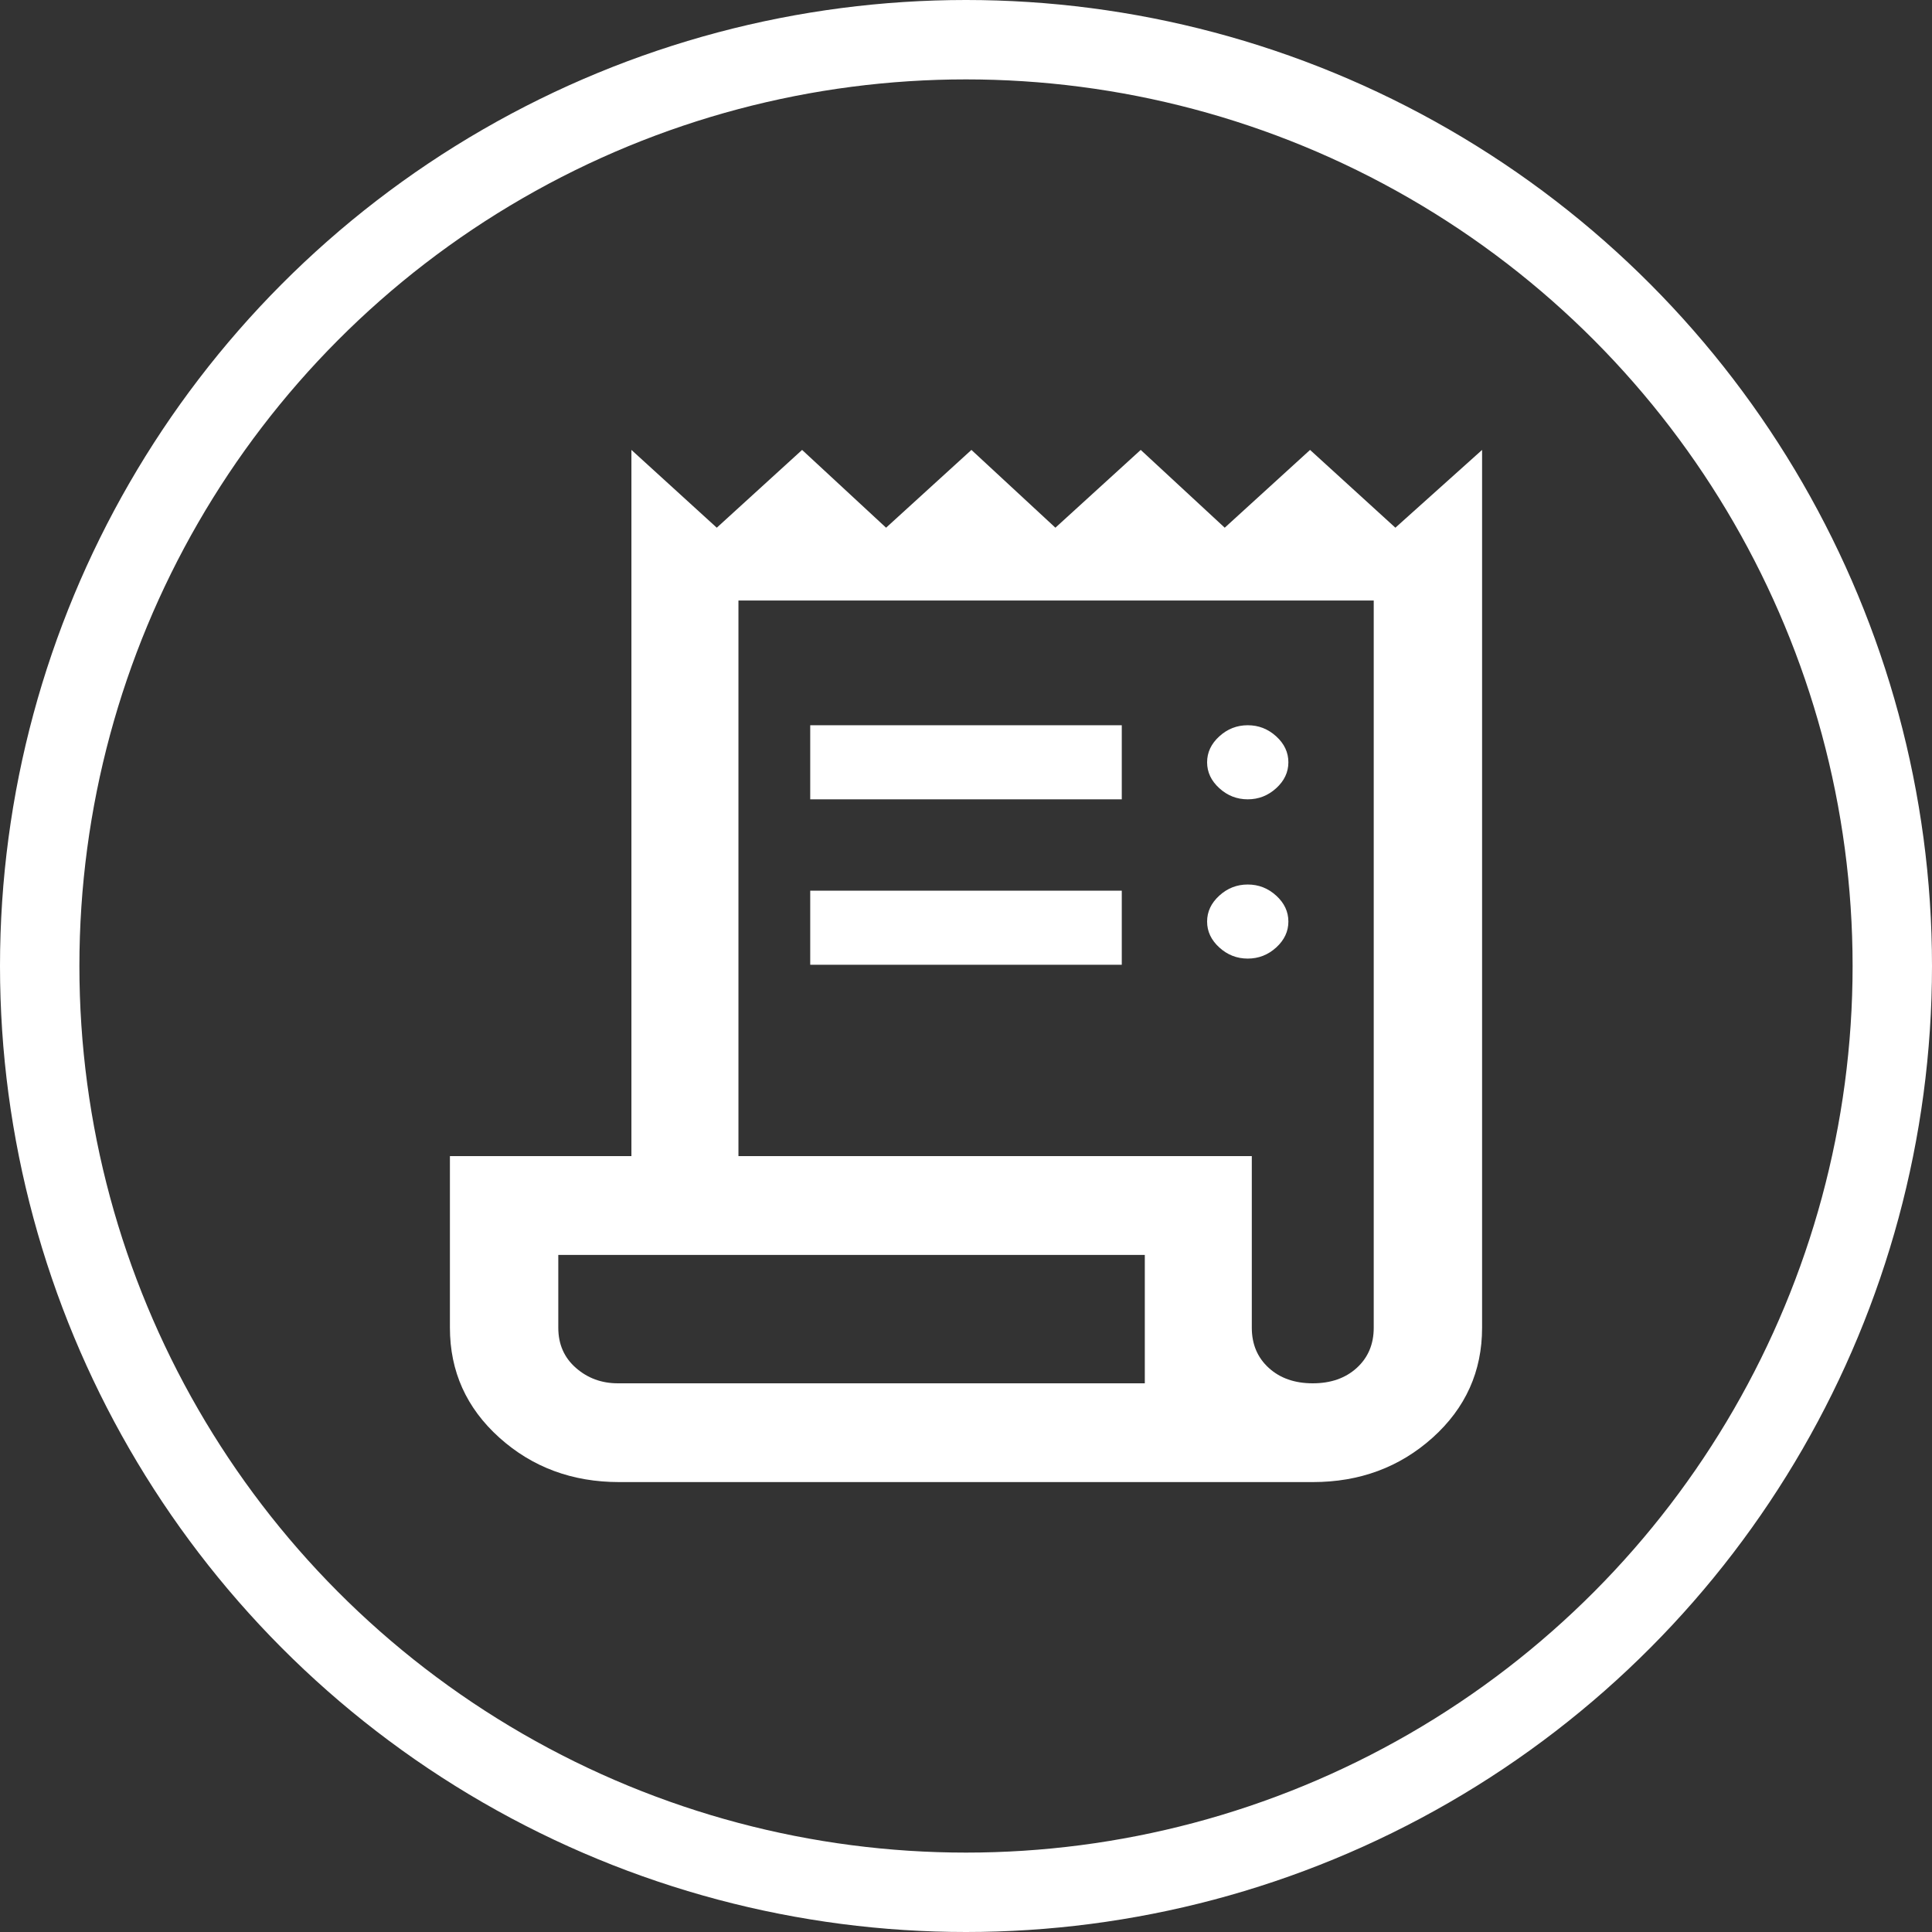
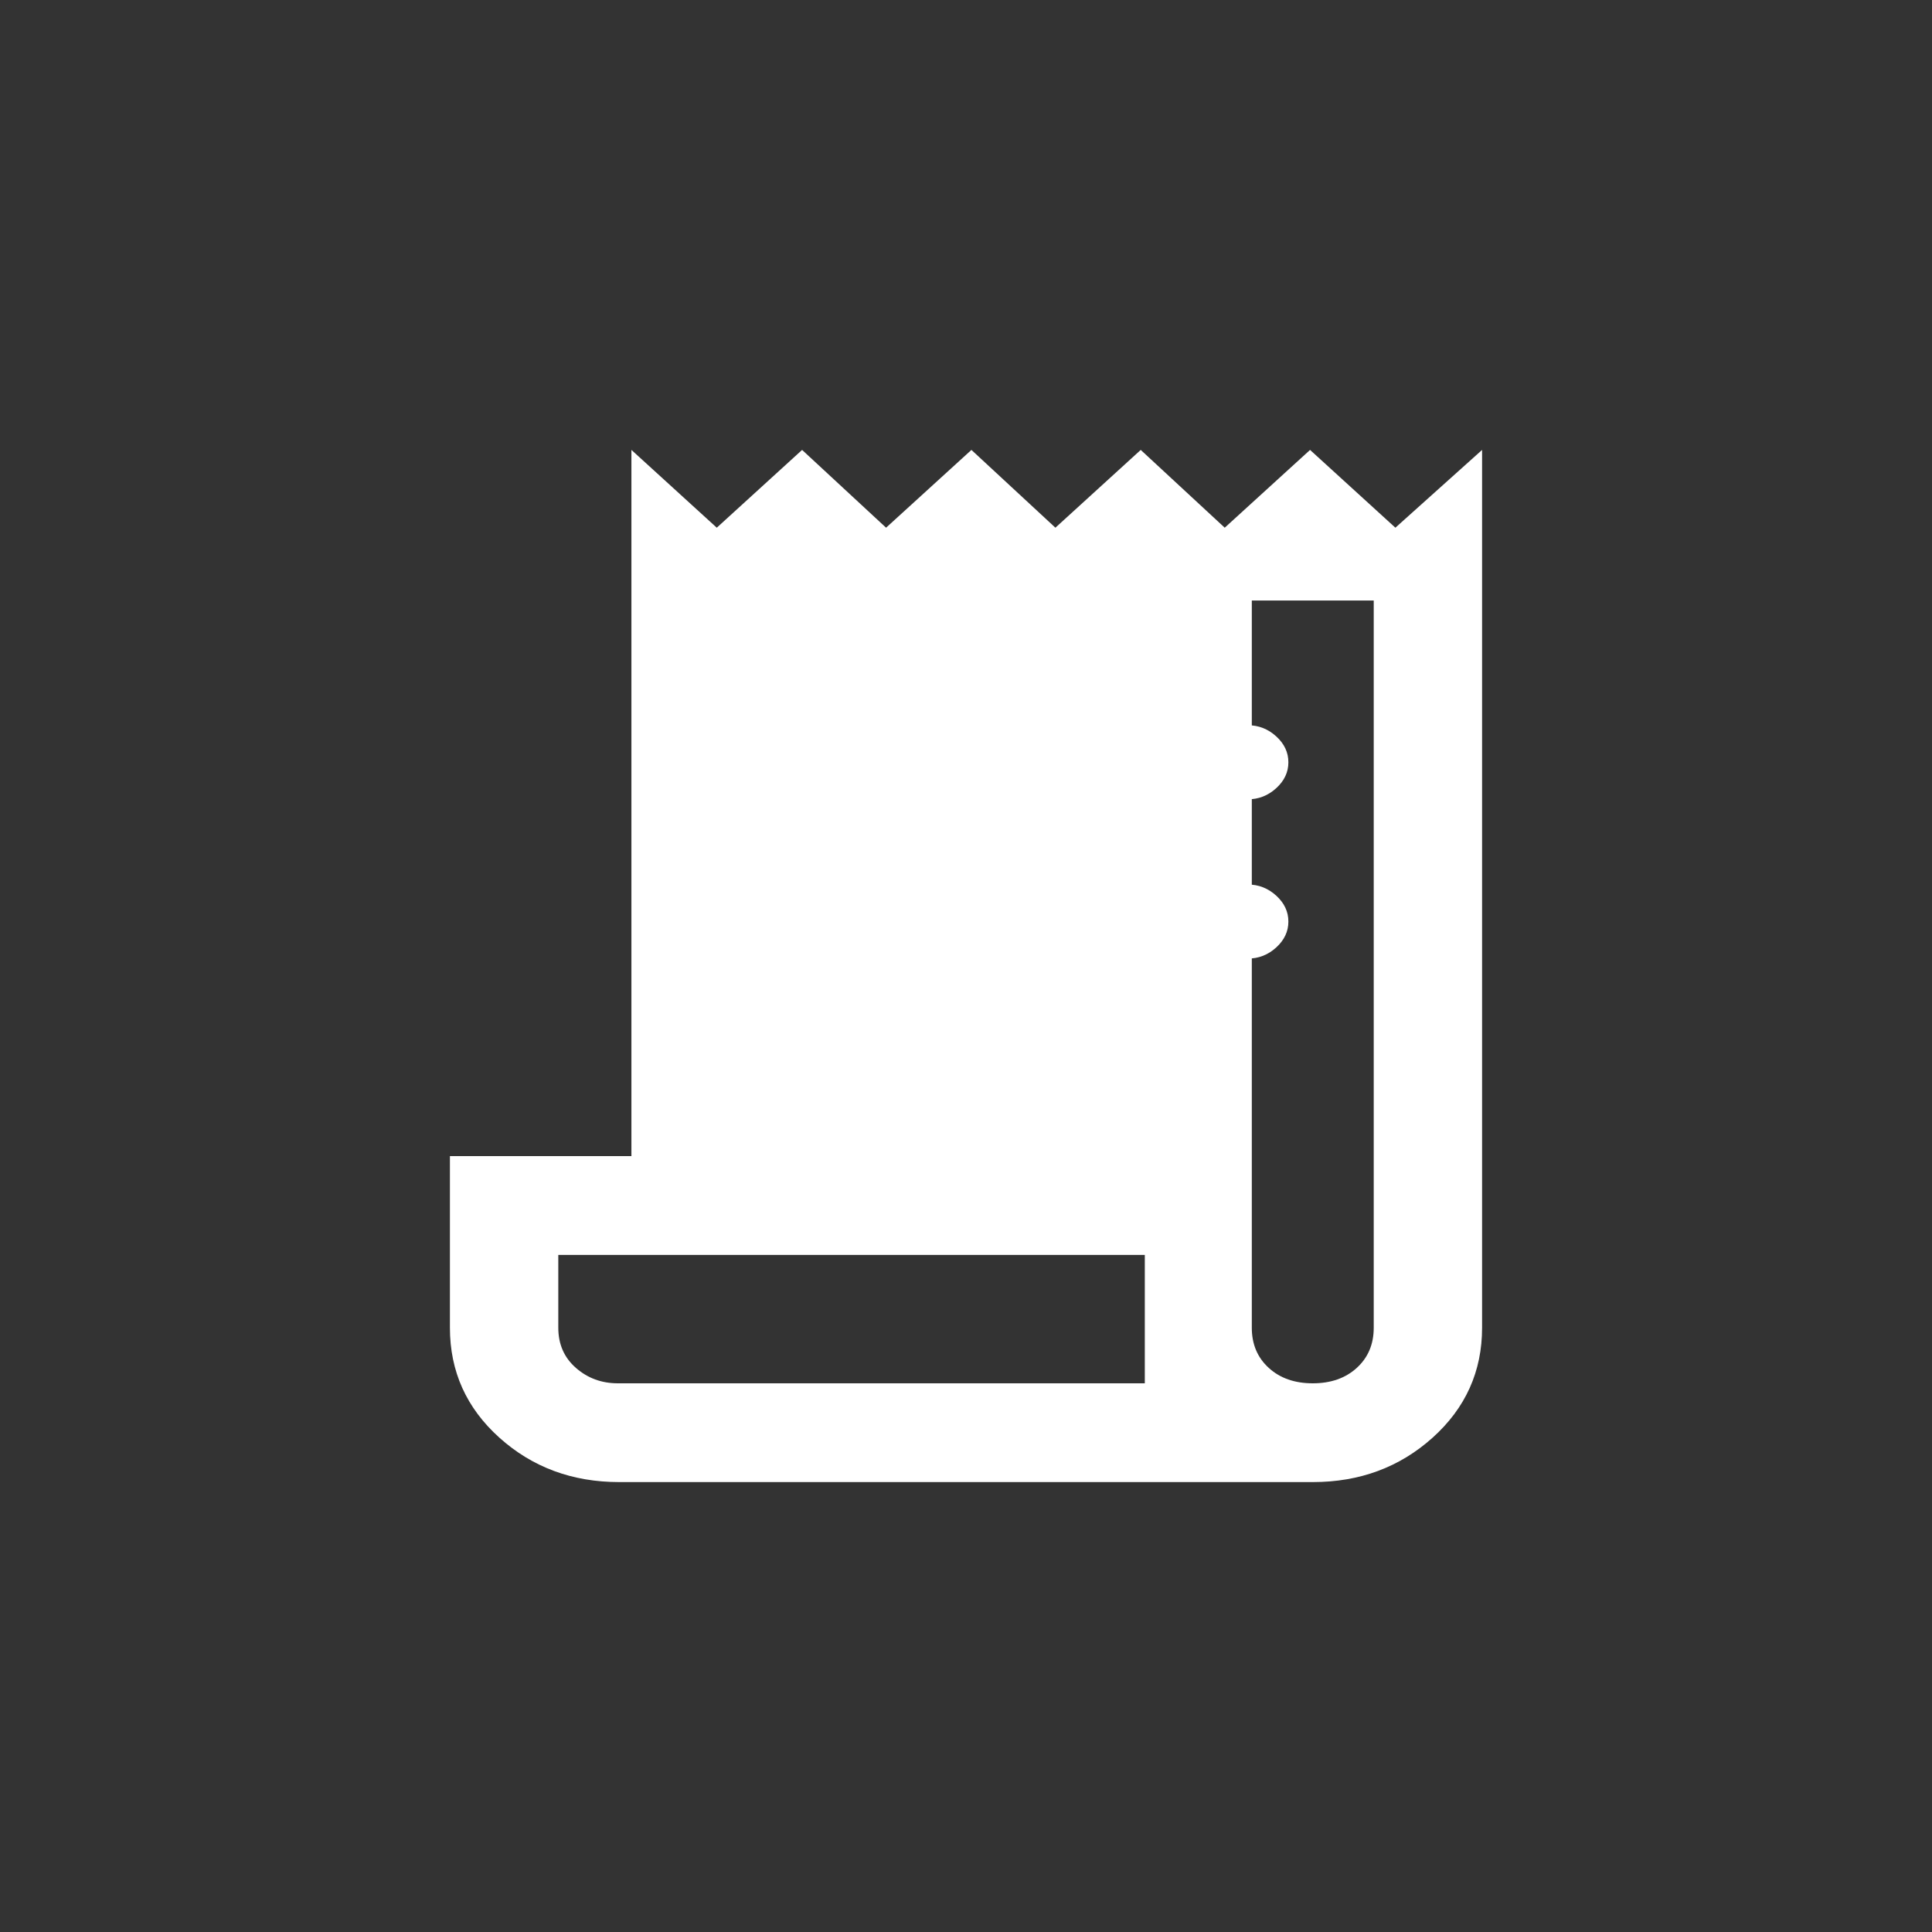
<svg xmlns="http://www.w3.org/2000/svg" width="73" height="73" viewBox="0 0 73 73" fill="none">
  <rect x="0" y="0" width="73" height="73" fill="#333333" stroke="none" />
-   <circle cx="36.5" cy="36.5" r="35" stroke="white" stroke-width="3" />
-   <path d="M23.398 56C21.623 56 20.113 55.44 18.868 54.321C17.623 53.201 17 51.817 17 50.169V43.684H23.858V17L27.083 19.939L30.307 17L33.48 19.939L36.705 17L39.878 19.939L43.102 17L46.276 19.939L49.5 17L52.724 19.939L56 17V50.169C56 51.817 55.377 53.201 54.132 54.321C52.886 55.44 51.377 56 49.602 56H23.398ZM49.602 52.268C50.285 52.268 50.839 52.074 51.266 51.685C51.692 51.296 51.906 50.791 51.906 50.169V22.691H27.902V43.684H47.299V50.169C47.299 50.791 47.513 51.296 47.939 51.685C48.365 52.074 48.92 52.268 49.602 52.268V52.268ZM30.614 30.202V27.403H42.386V30.202H30.614ZM30.614 36.453V33.654H42.386V36.453H30.614ZM47.146 30.202C46.736 30.202 46.378 30.062 46.071 29.782C45.764 29.502 45.61 29.176 45.61 28.803C45.61 28.429 45.764 28.103 46.071 27.823C46.378 27.543 46.736 27.403 47.146 27.403C47.555 27.403 47.913 27.543 48.221 27.823C48.528 28.103 48.681 28.429 48.681 28.803C48.681 29.176 48.528 29.502 48.221 29.782C47.913 30.062 47.555 30.202 47.146 30.202ZM47.146 36.22C46.736 36.22 46.378 36.08 46.071 35.8C45.764 35.52 45.61 35.194 45.61 34.821C45.61 34.447 45.764 34.121 46.071 33.841C46.378 33.561 46.736 33.421 47.146 33.421C47.555 33.421 47.913 33.561 48.221 33.841C48.528 34.121 48.681 34.447 48.681 34.821C48.681 35.194 48.528 35.52 48.221 35.8C47.913 36.08 47.555 36.22 47.146 36.22ZM23.346 52.268H43.256V47.416H21.095V50.169C21.095 50.791 21.316 51.296 21.76 51.685C22.203 52.074 22.732 52.268 23.346 52.268ZM21.095 52.268V47.416V52.268Z" fill="white" />
+   <path d="M23.398 56C21.623 56 20.113 55.44 18.868 54.321C17.623 53.201 17 51.817 17 50.169V43.684H23.858V17L27.083 19.939L30.307 17L33.48 19.939L36.705 17L39.878 19.939L43.102 17L46.276 19.939L49.5 17L52.724 19.939L56 17V50.169C56 51.817 55.377 53.201 54.132 54.321C52.886 55.44 51.377 56 49.602 56H23.398ZM49.602 52.268C50.285 52.268 50.839 52.074 51.266 51.685C51.692 51.296 51.906 50.791 51.906 50.169V22.691H27.902H47.299V50.169C47.299 50.791 47.513 51.296 47.939 51.685C48.365 52.074 48.92 52.268 49.602 52.268V52.268ZM30.614 30.202V27.403H42.386V30.202H30.614ZM30.614 36.453V33.654H42.386V36.453H30.614ZM47.146 30.202C46.736 30.202 46.378 30.062 46.071 29.782C45.764 29.502 45.61 29.176 45.61 28.803C45.61 28.429 45.764 28.103 46.071 27.823C46.378 27.543 46.736 27.403 47.146 27.403C47.555 27.403 47.913 27.543 48.221 27.823C48.528 28.103 48.681 28.429 48.681 28.803C48.681 29.176 48.528 29.502 48.221 29.782C47.913 30.062 47.555 30.202 47.146 30.202ZM47.146 36.22C46.736 36.22 46.378 36.08 46.071 35.8C45.764 35.52 45.61 35.194 45.61 34.821C45.61 34.447 45.764 34.121 46.071 33.841C46.378 33.561 46.736 33.421 47.146 33.421C47.555 33.421 47.913 33.561 48.221 33.841C48.528 34.121 48.681 34.447 48.681 34.821C48.681 35.194 48.528 35.52 48.221 35.8C47.913 36.08 47.555 36.22 47.146 36.22ZM23.346 52.268H43.256V47.416H21.095V50.169C21.095 50.791 21.316 51.296 21.76 51.685C22.203 52.074 22.732 52.268 23.346 52.268ZM21.095 52.268V47.416V52.268Z" fill="white" />
</svg>